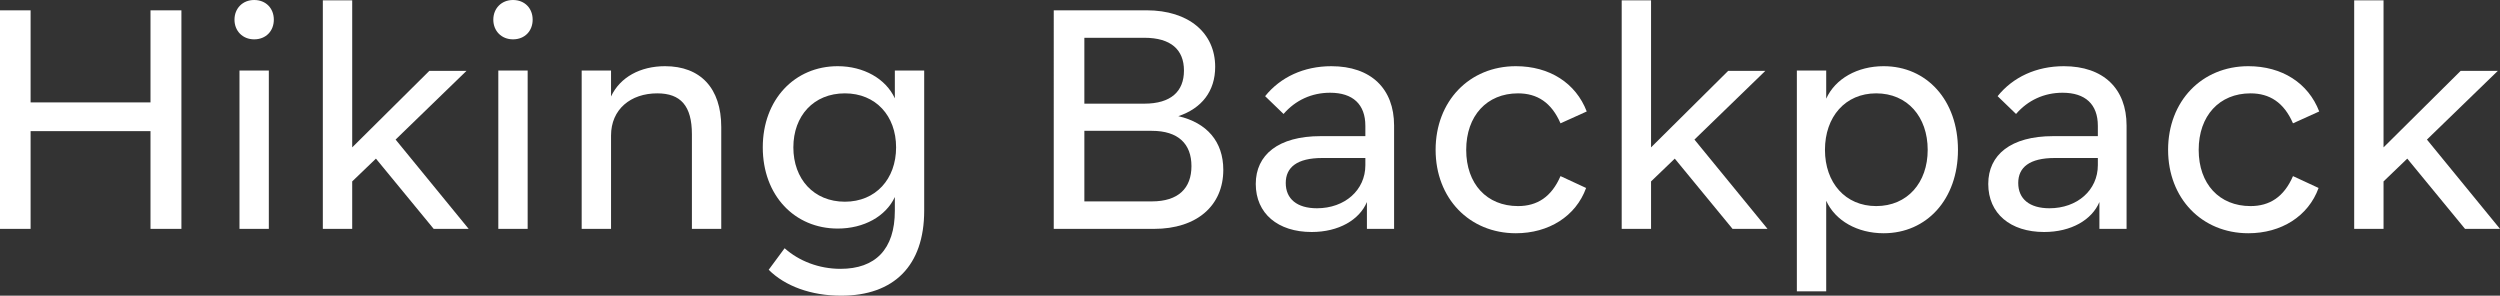
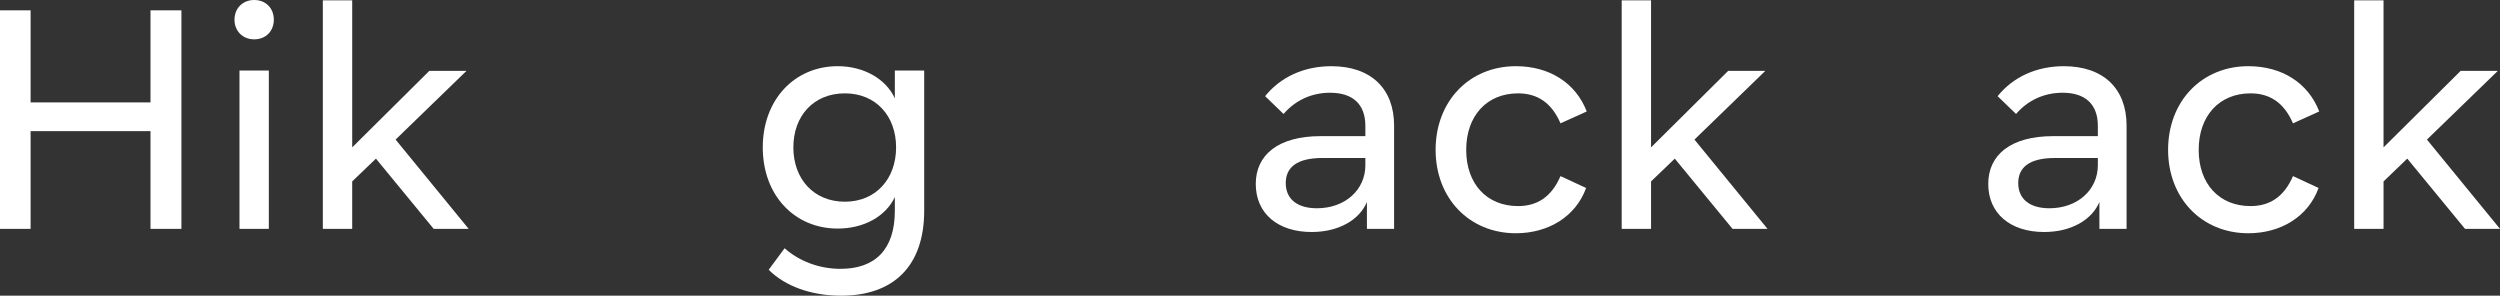
<svg xmlns="http://www.w3.org/2000/svg" id="a" viewBox="0 0 312.27 36.934">
  <rect x="0" y="0" width="312.27" height="36.934" fill="#333333" stroke="none" />
  <defs>
    <style>.b{fill:#fff;}</style>
  </defs>
  <path class="b" d="M18.799,16.38H3.822v12.208H0V1.287h3.822v11.506h14.977V1.287h3.861v27.301h-3.861v-12.208Z" />
  <path class="b" d="M31.746,0c1.482,0,2.457,1.053,2.457,2.457,0,1.404-.975,2.457-2.457,2.457-1.443,0-2.457-1.053-2.457-2.457,0-1.404,1.014-2.457,2.457-2.457ZM29.913,8.814h3.666v19.774h-3.666V8.814Z" />
  <path class="b" d="M40.326.039h3.667v18.37l9.633-9.556h4.641l-8.854,8.581,9.126,11.154h-4.368l-7.215-8.775-2.964,2.847v5.928h-3.667V.039Z" />
-   <path class="b" d="M64.076,0c1.482,0,2.457,1.053,2.457,2.457,0,1.404-.975,2.457-2.457,2.457-1.443,0-2.457-1.053-2.457-2.457,0-1.404,1.014-2.457,2.457-2.457ZM62.243,8.814h3.666v19.774h-3.666V8.814Z" />
-   <path class="b" d="M72.656,8.814h3.667v3.237c1.131-2.418,3.666-3.783,6.747-3.783,4.407,0,7.02,2.73,7.02,7.605v12.714h-3.666v-11.817c0-3.549-1.404-5.109-4.329-5.109-3.315,0-5.772,1.989-5.772,5.265v11.662h-3.667V8.814Z" />
  <path class="b" d="M96.016,33.697l1.989-2.691c1.794,1.599,4.29,2.574,6.981,2.574,4.33,0,6.787-2.418,6.787-7.254v-1.716c-1.131,2.418-3.861,3.939-7.137,3.939-5.382,0-9.36-4.134-9.36-10.14,0-5.967,3.978-10.141,9.36-10.141,3.237,0,6.006,1.56,7.137,4.017v-3.471h3.666v17.512c0,6.864-3.783,10.608-10.375,10.608-3.783,0-7.02-1.209-9.048-3.237ZM105.533,25.195c3.861,0,6.396-2.847,6.396-6.786,0-3.939-2.535-6.748-6.396-6.748-3.9,0-6.436,2.808-6.436,6.748,0,3.939,2.535,6.786,6.436,6.786Z" />
-   <path class="b" d="M131.623,1.287h11.583c5.305,0,8.58,2.847,8.58,7.06,0,3.042-1.677,5.187-4.602,6.162,3.549.819,5.616,3.159,5.616,6.708,0,4.446-3.276,7.371-8.658,7.371h-12.52V1.287ZM142.934,12.948c3.314,0,4.953-1.521,4.953-4.134,0-2.613-1.639-4.095-4.953-4.095h-7.489v8.229h7.489ZM143.869,25.156c3.315,0,4.953-1.638,4.953-4.407s-1.638-4.407-4.953-4.407h-8.424v8.814h8.424Z" />
  <path class="b" d="M156.855,22.972c0-3.627,2.809-5.967,8.112-5.967h5.577v-1.287c0-2.691-1.56-4.134-4.407-4.134-2.301,0-4.329.936-5.811,2.652l-2.302-2.223c1.911-2.379,4.837-3.744,8.269-3.744,4.953,0,7.84,2.808,7.84,7.41v12.91h-3.394v-3.354c-.937,2.223-3.51,3.744-6.903,3.744-4.212,0-6.981-2.301-6.981-6.006ZM164.5,26.014c3.471,0,6.045-2.262,6.045-5.382v-.897h-5.382c-3.159,0-4.563,1.17-4.563,3.12,0,1.989,1.404,3.159,3.9,3.159Z" />
  <path class="b" d="M179.319,18.721c0-6.084,4.212-10.453,10.023-10.453,4.212,0,7.488,2.106,8.854,5.655l-3.276,1.482c-1.131-2.613-2.925-3.744-5.305-3.744-3.899,0-6.474,2.808-6.474,7.06,0,4.251,2.574,7.02,6.474,7.02,2.38,0,4.174-1.131,5.305-3.744l3.198,1.482c-1.287,3.549-4.681,5.655-8.775,5.655-5.812,0-10.023-4.368-10.023-10.413Z" />
  <path class="b" d="M202.563.039h3.666v18.37l9.633-9.556h4.642l-8.854,8.581,9.126,11.154h-4.368l-7.215-8.775-2.964,2.847v5.928h-3.666V.039Z" />
-   <path class="b" d="M224.442,8.814h3.666v3.51c1.131-2.496,3.9-4.056,7.176-4.056,5.383,0,9.282,4.251,9.282,10.453,0,6.162-3.899,10.413-9.282,10.413-3.275,0-6.045-1.56-7.176-4.056v11.311h-3.666V8.814ZM234.349,25.741c3.9,0,6.435-2.925,6.435-7.02,0-4.134-2.534-7.06-6.435-7.06-3.861,0-6.396,2.925-6.396,7.06,0,4.095,2.535,7.02,6.396,7.02Z" />
  <path class="b" d="M248.349,22.972c0-3.627,2.809-5.967,8.112-5.967h5.577v-1.287c0-2.691-1.56-4.134-4.407-4.134-2.301,0-4.329.936-5.811,2.652l-2.302-2.223c1.911-2.379,4.837-3.744,8.269-3.744,4.953,0,7.839,2.808,7.839,7.41v12.91h-3.393v-3.354c-.937,2.223-3.51,3.744-6.903,3.744-4.212,0-6.981-2.301-6.981-6.006ZM255.993,26.014c3.471,0,6.045-2.262,6.045-5.382v-.897h-5.382c-3.159,0-4.563,1.17-4.563,3.12,0,1.989,1.404,3.159,3.9,3.159Z" />
  <path class="b" d="M270.812,18.721c0-6.084,4.212-10.453,10.023-10.453,4.212,0,7.488,2.106,8.854,5.655l-3.276,1.482c-1.131-2.613-2.926-3.744-5.305-3.744-3.899,0-6.474,2.808-6.474,7.06,0,4.251,2.574,7.02,6.474,7.02,2.379,0,4.174-1.131,5.305-3.744l3.198,1.482c-1.287,3.549-4.681,5.655-8.775,5.655-5.812,0-10.023-4.368-10.023-10.413Z" />
  <path class="b" d="M294.057.039h3.666v18.37l9.633-9.556h4.642l-8.854,8.581,9.126,11.154h-4.368l-7.215-8.775-2.964,2.847v5.928h-3.666V.039Z" />
</svg>